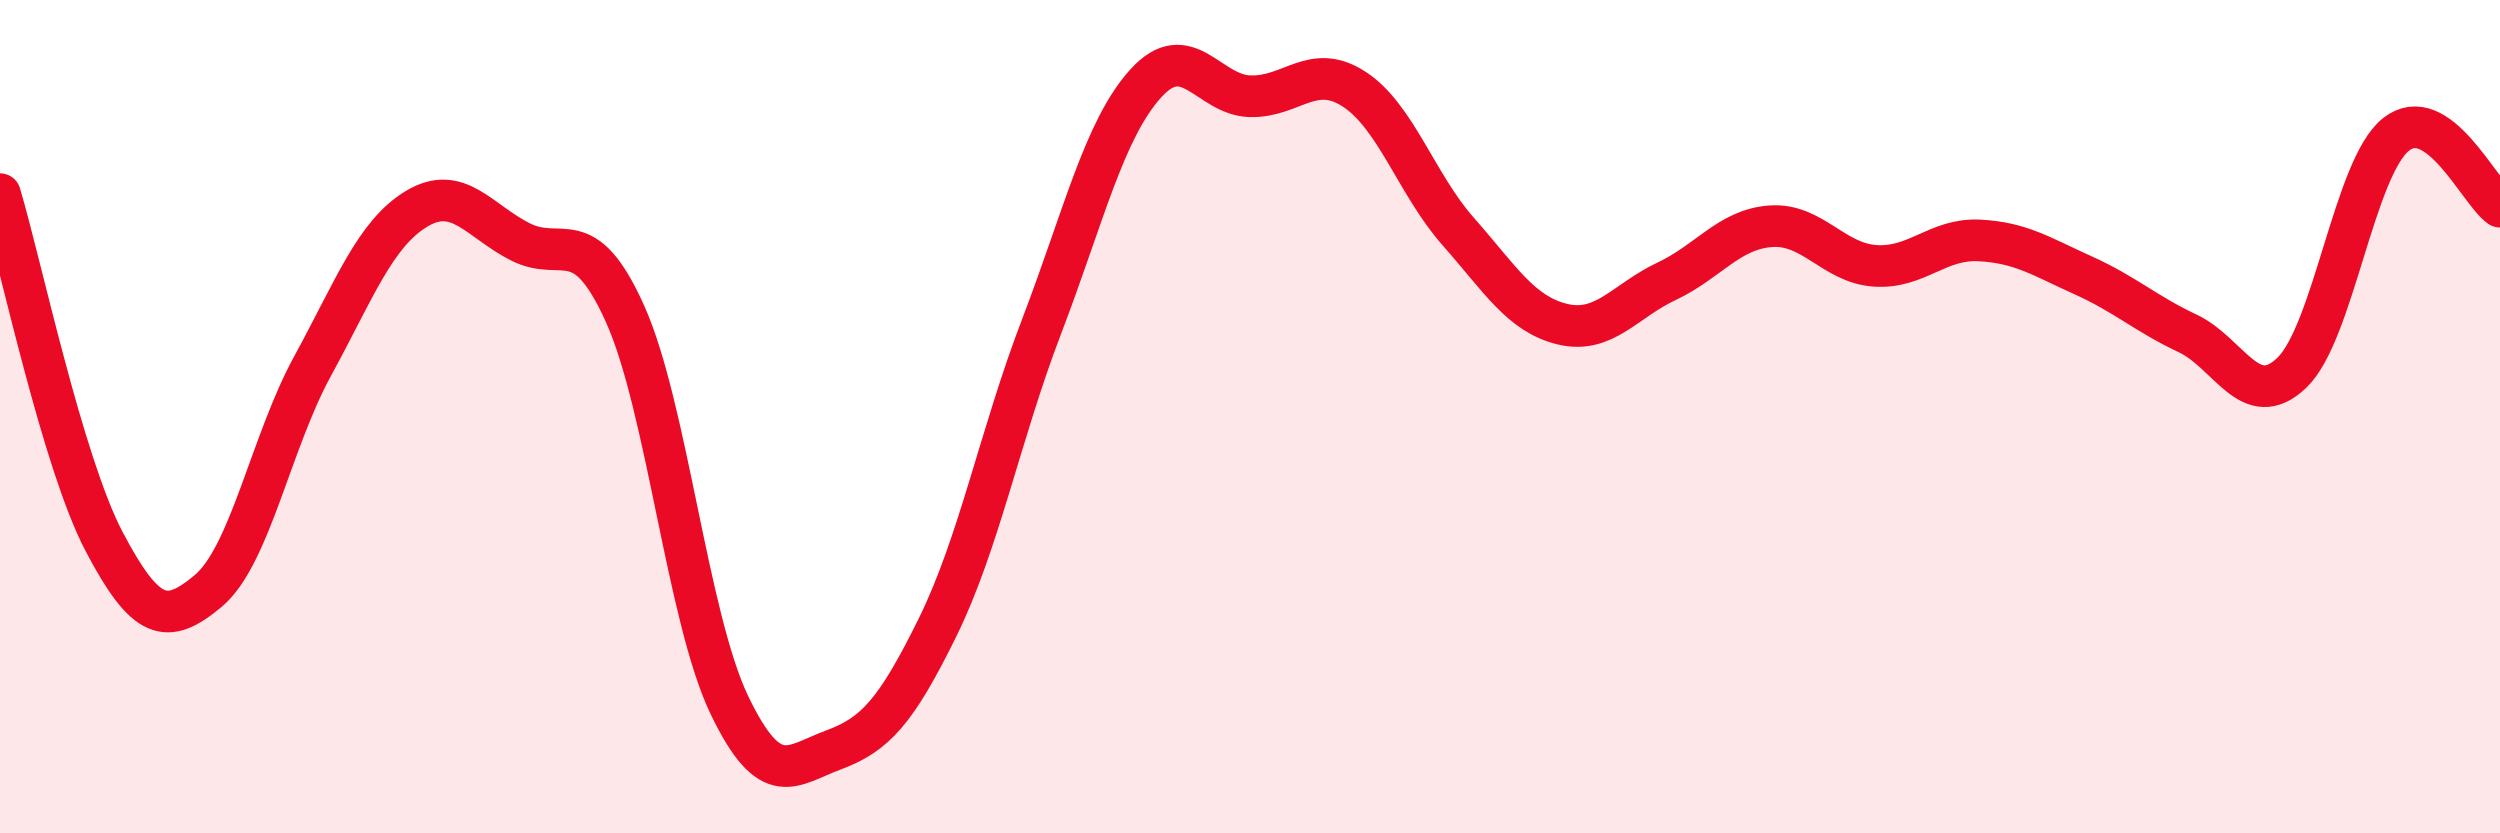
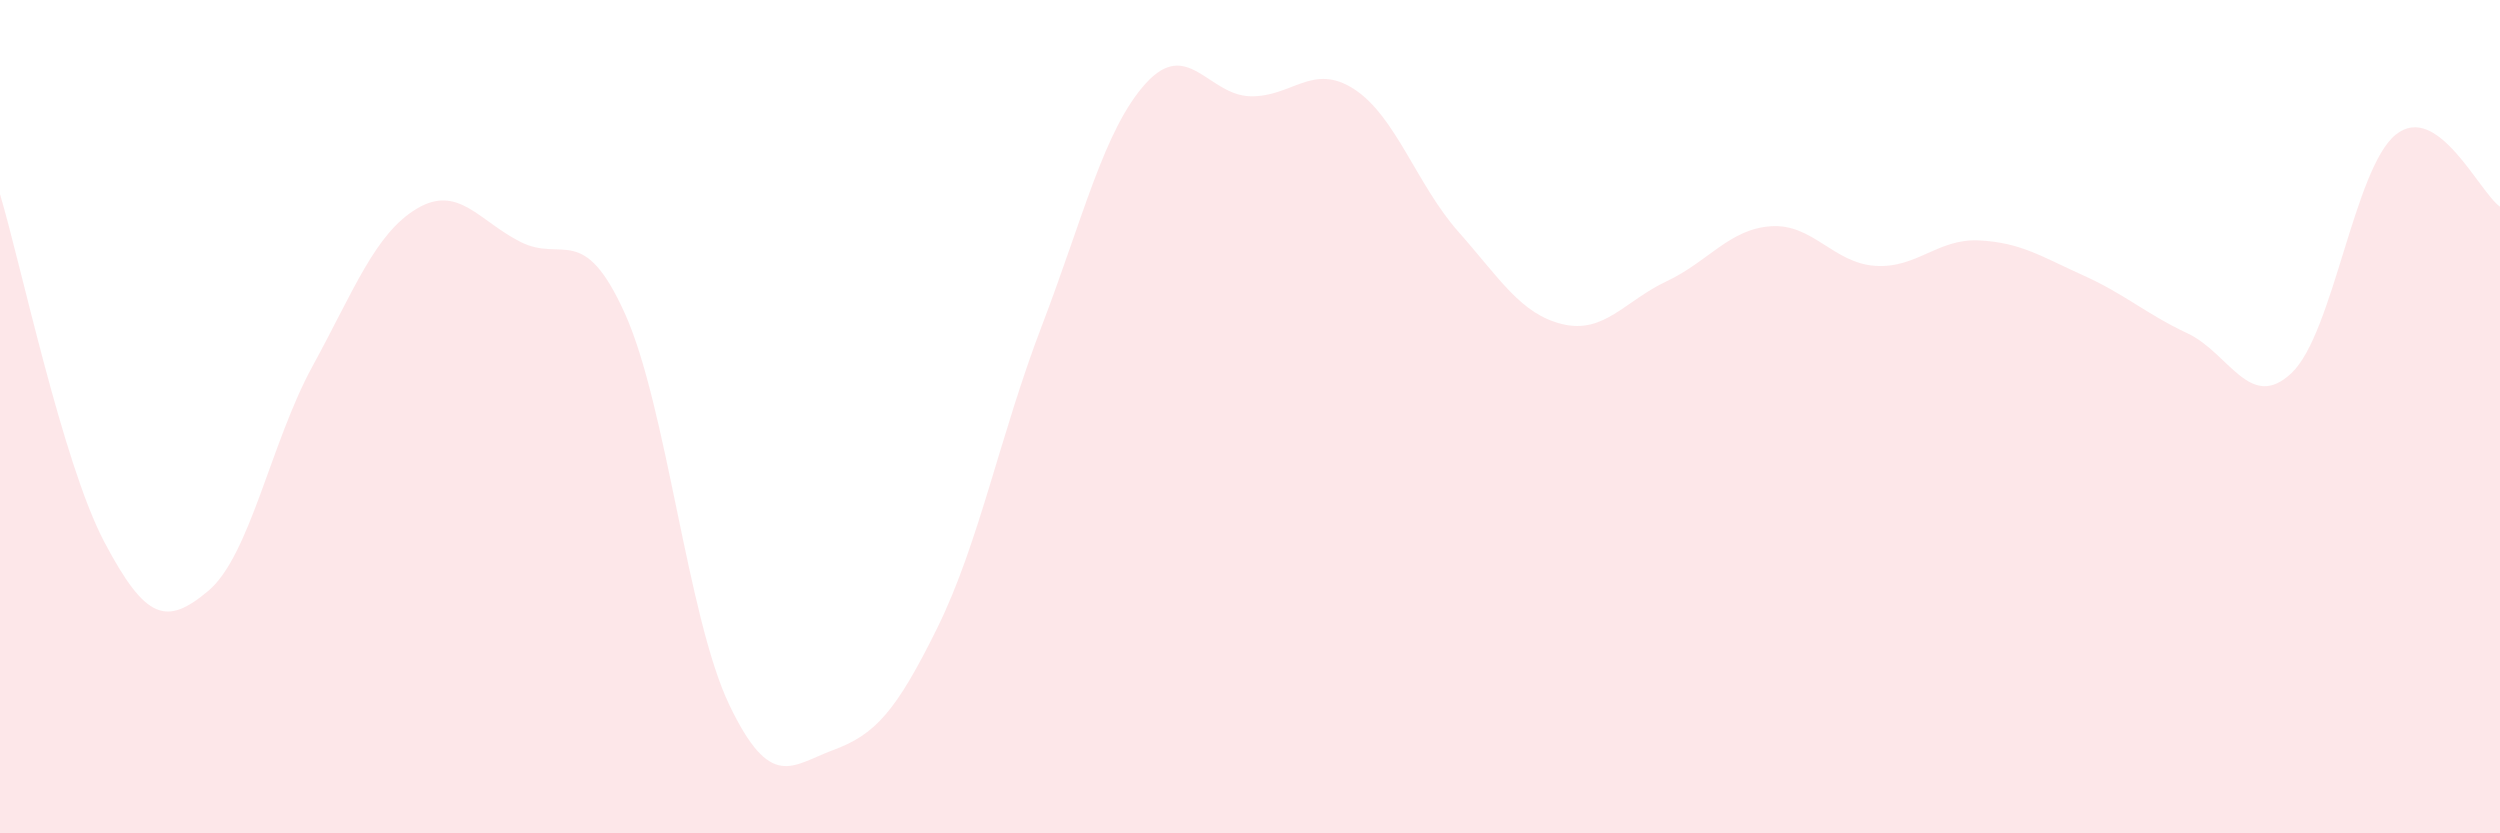
<svg xmlns="http://www.w3.org/2000/svg" width="60" height="20" viewBox="0 0 60 20">
  <path d="M 0,4.66 C 0.5,6.33 1.5,11.1 2.5,13 C 3.5,14.9 4,15.02 5,14.18 C 6,13.34 6.5,10.62 7.5,8.79 C 8.5,6.96 9,5.61 10,5.01 C 11,4.41 11.5,5.31 12.5,5.81 C 13.5,6.31 14,5.31 15,7.53 C 16,9.75 16.5,14.82 17.5,16.91 C 18.5,19 19,18.37 20,18 C 21,17.63 21.5,17.09 22.5,15.06 C 23.5,13.03 24,10.44 25,7.83 C 26,5.22 26.5,3.1 27.5,2 C 28.5,0.9 29,2.28 30,2.31 C 31,2.34 31.5,1.49 32.5,2.14 C 33.5,2.79 34,4.43 35,5.56 C 36,6.69 36.5,7.54 37.5,7.78 C 38.5,8.02 39,7.22 40,6.75 C 41,6.28 41.5,5.5 42.5,5.43 C 43.5,5.36 44,6.31 45,6.38 C 46,6.45 46.5,5.72 47.5,5.77 C 48.5,5.82 49,6.16 50,6.61 C 51,7.06 51.5,7.53 52.5,8 C 53.5,8.47 54,9.9 55,8.95 C 56,8 56.5,4.03 57.5,3.23 C 58.5,2.43 59.5,4.61 60,4.96L60 20L0 20Z" fill="#EB0A25" opacity="0.1" stroke-linecap="round" stroke-linejoin="round" />
-   <path d="M 0,4.66 C 0.5,6.33 1.5,11.1 2.5,13 C 3.5,14.9 4,15.02 5,14.18 C 6,13.34 6.5,10.62 7.5,8.79 C 8.5,6.96 9,5.61 10,5.01 C 11,4.41 11.5,5.31 12.5,5.81 C 13.5,6.31 14,5.31 15,7.53 C 16,9.75 16.5,14.82 17.5,16.91 C 18.5,19 19,18.37 20,18 C 21,17.63 21.5,17.09 22.5,15.06 C 23.5,13.03 24,10.44 25,7.83 C 26,5.22 26.5,3.1 27.5,2 C 28.5,0.9 29,2.28 30,2.31 C 31,2.34 31.5,1.49 32.5,2.14 C 33.5,2.79 34,4.43 35,5.56 C 36,6.69 36.5,7.54 37.5,7.78 C 38.5,8.02 39,7.22 40,6.75 C 41,6.28 41.5,5.5 42.5,5.43 C 43.5,5.36 44,6.31 45,6.38 C 46,6.45 46.5,5.72 47.5,5.77 C 48.5,5.82 49,6.16 50,6.61 C 51,7.06 51.5,7.53 52.5,8 C 53.5,8.47 54,9.9 55,8.95 C 56,8 56.5,4.03 57.5,3.23 C 58.5,2.43 59.5,4.61 60,4.96" stroke="#EB0A25" stroke-width="1" fill="none" stroke-linecap="round" stroke-linejoin="round" />
</svg>